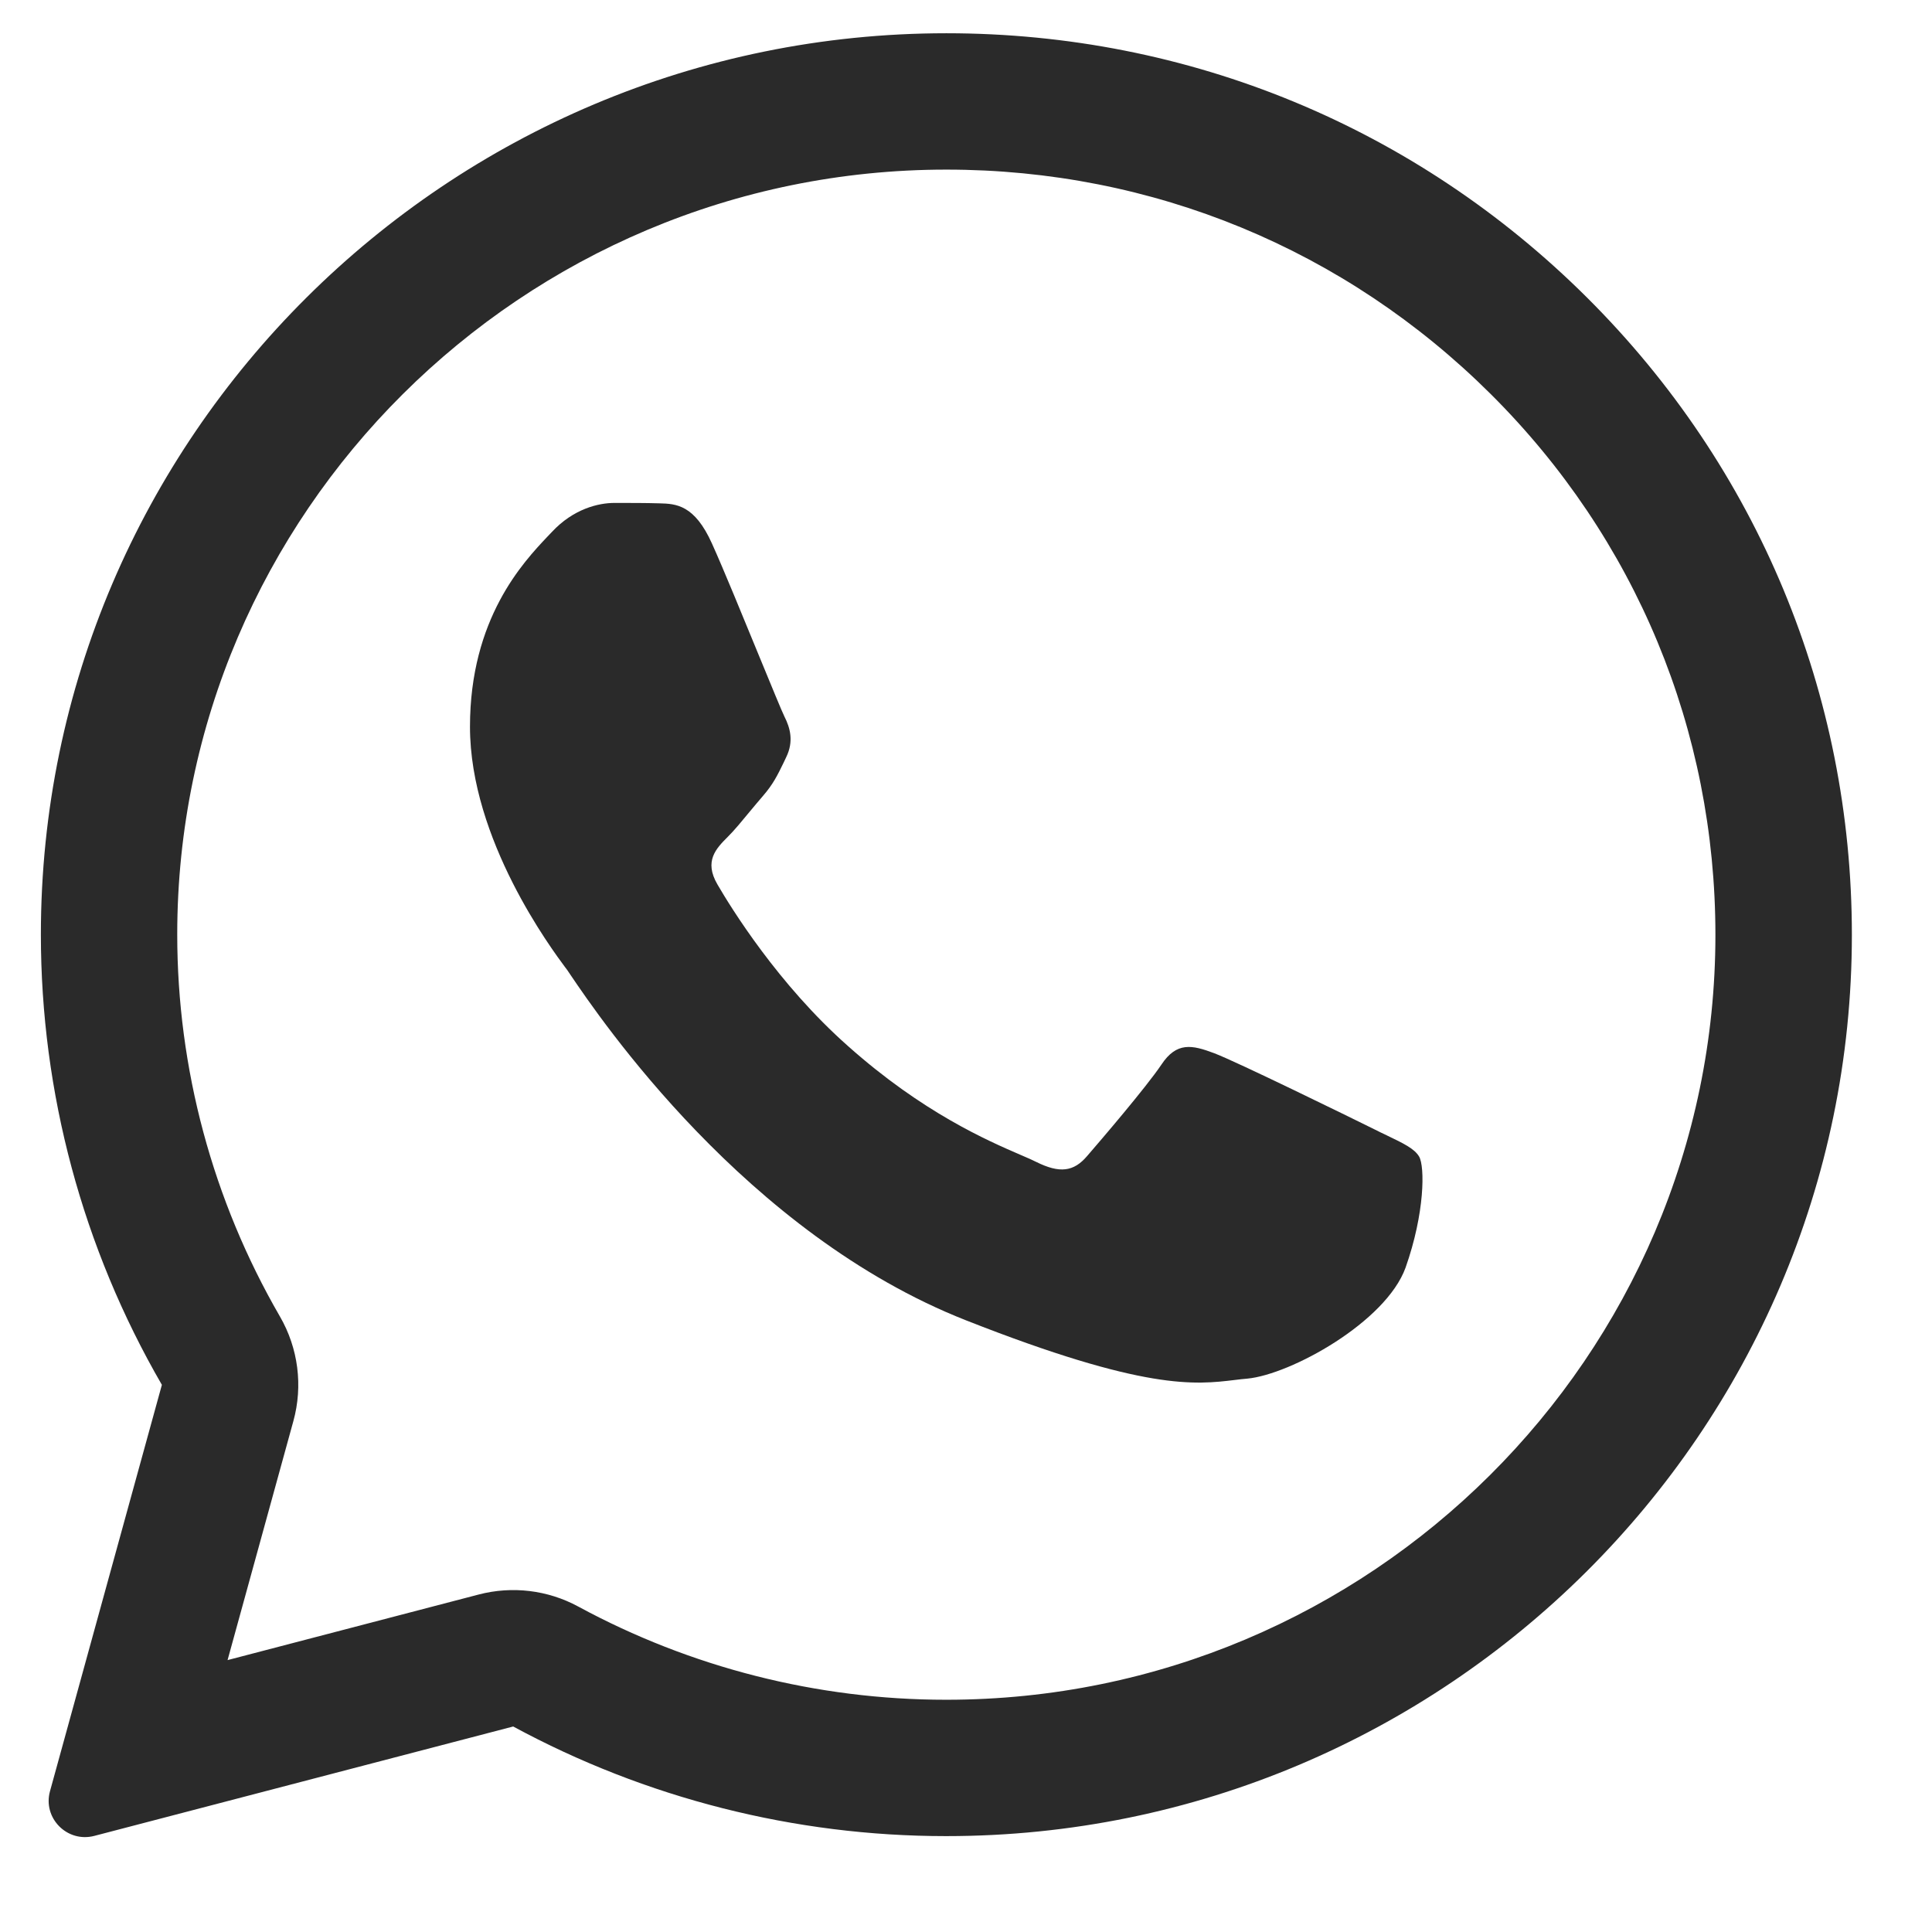
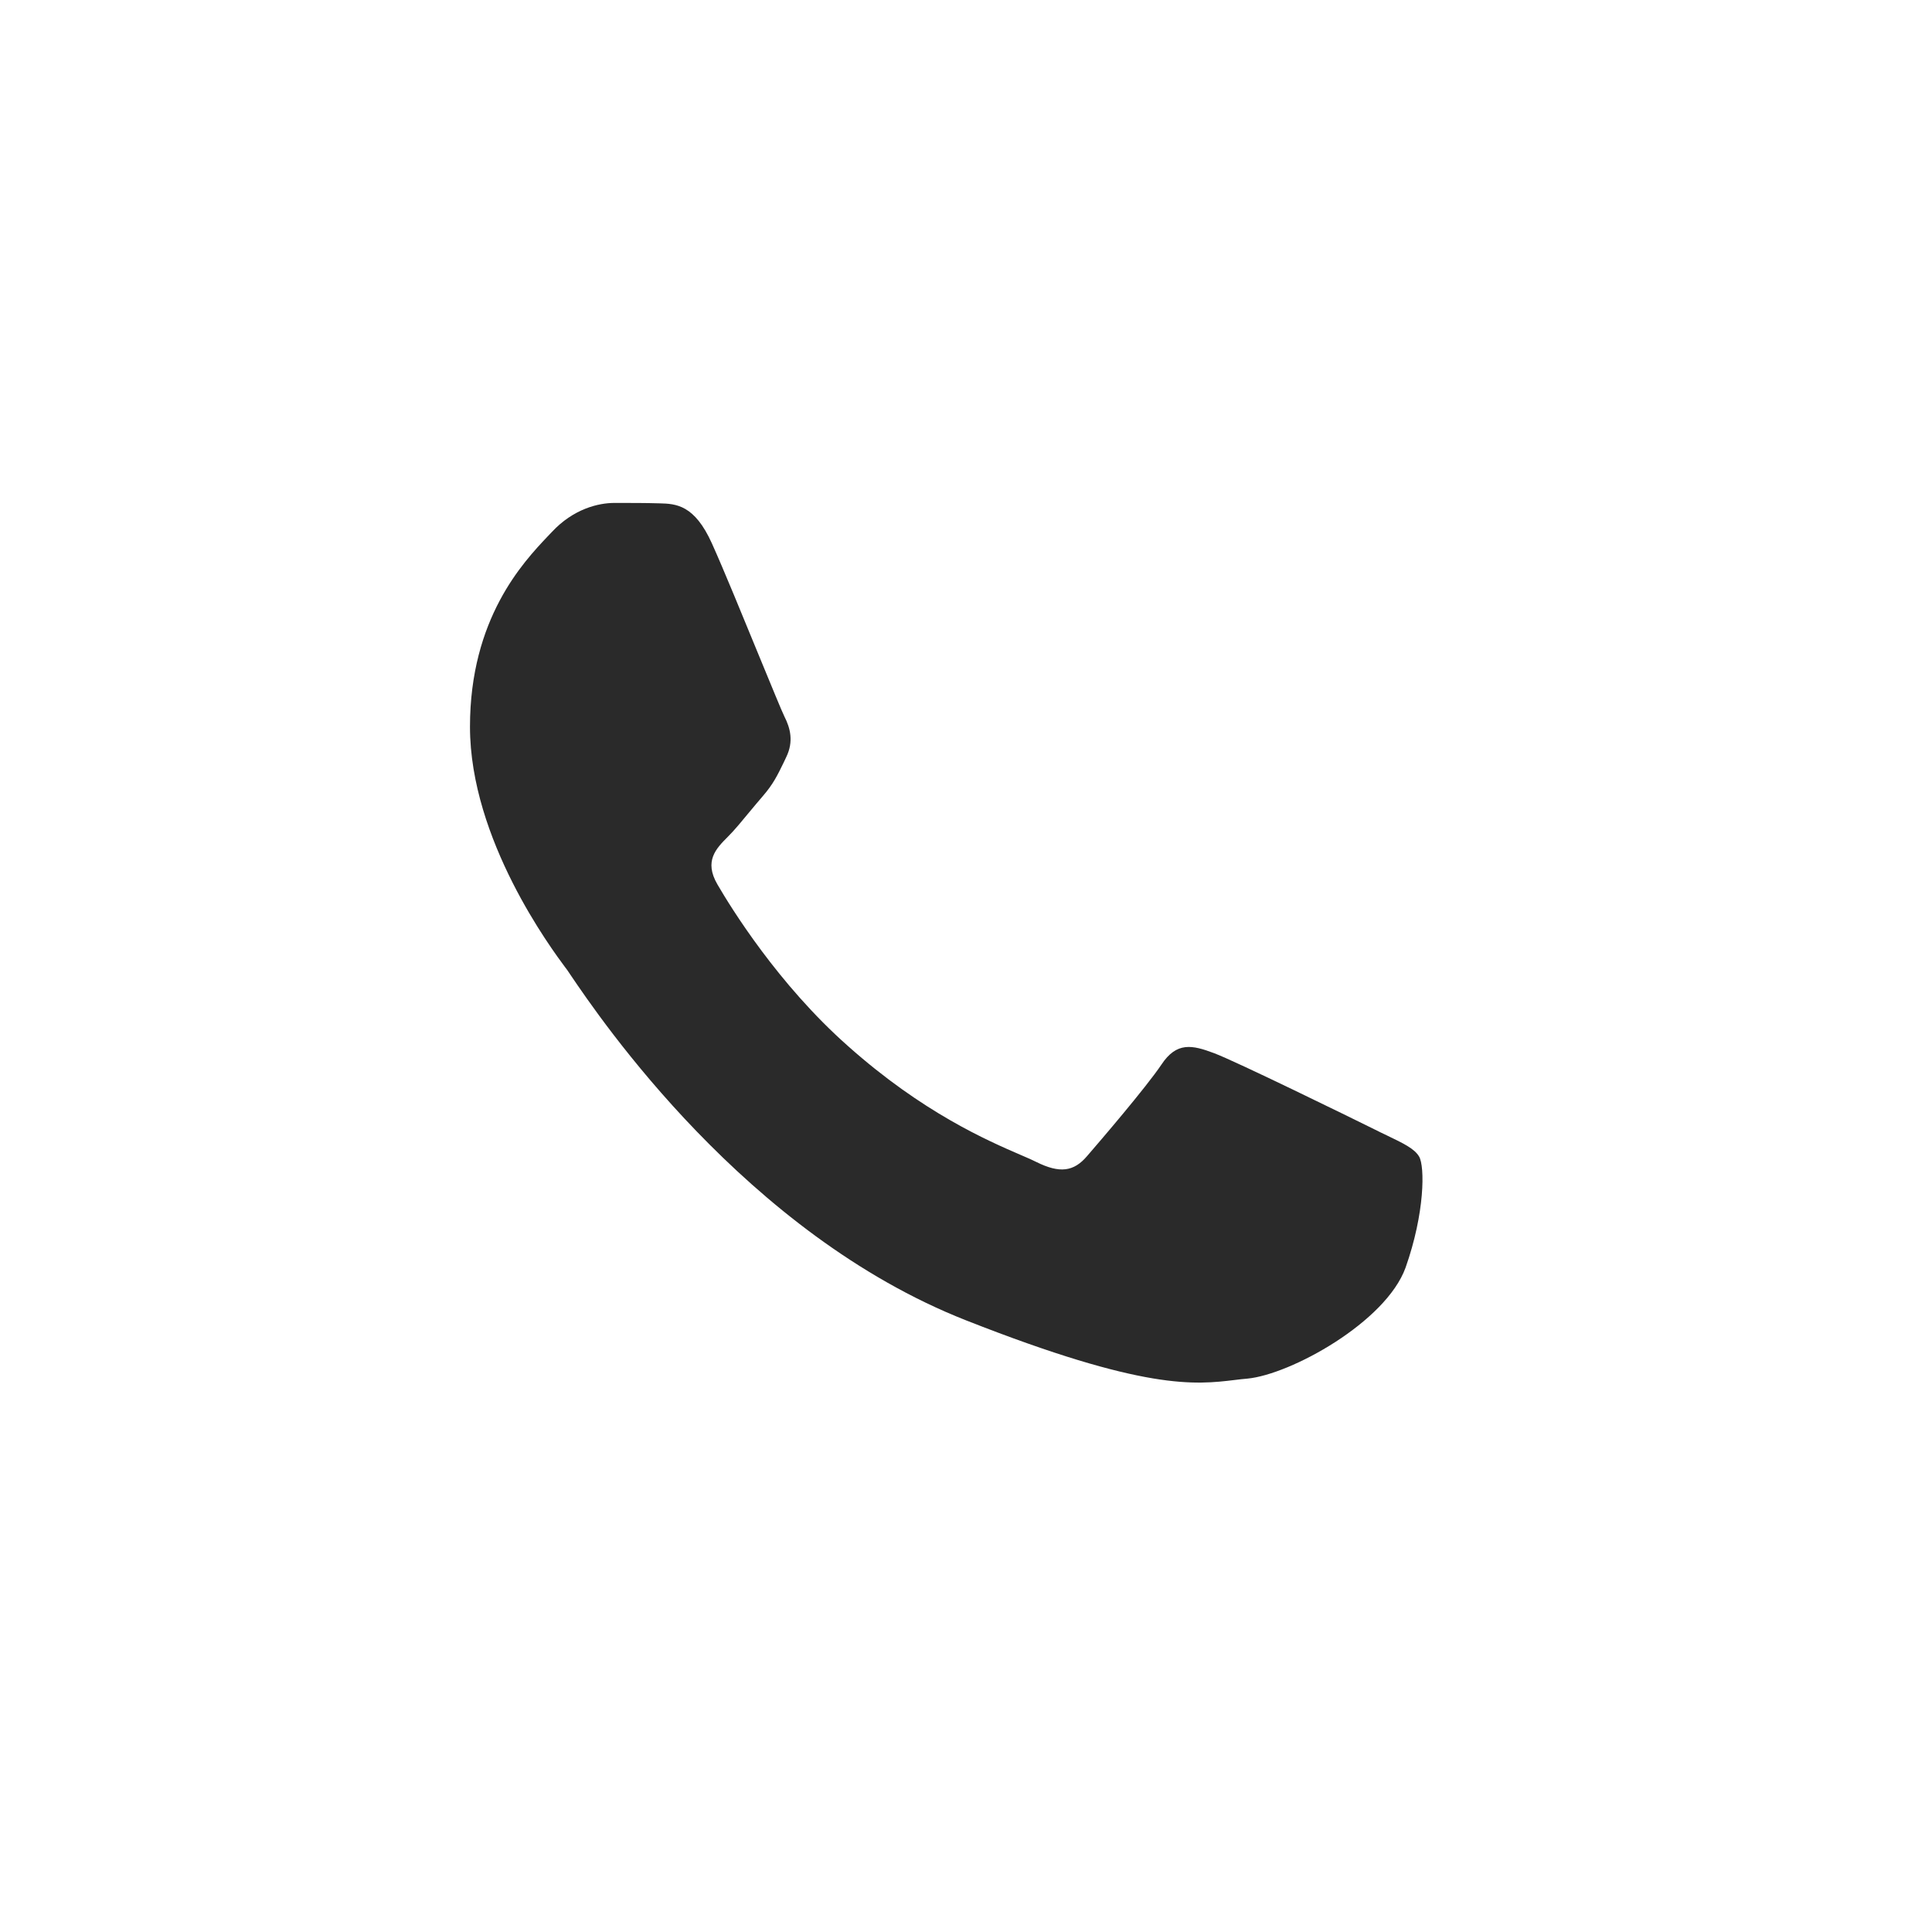
<svg xmlns="http://www.w3.org/2000/svg" width="19" height="19" viewBox="0 0 19 19" fill="none">
  <path d="M6.485 4.95C6.648 4.954 6.83 4.963 7.002 5.346C7.117 5.601 7.309 6.071 7.466 6.453C7.589 6.751 7.689 6.996 7.714 7.046C7.772 7.16 7.807 7.292 7.732 7.446C7.723 7.465 7.715 7.482 7.707 7.499C7.646 7.624 7.603 7.713 7.502 7.829C7.46 7.877 7.417 7.93 7.373 7.982C7.297 8.074 7.222 8.166 7.157 8.23C7.042 8.345 6.922 8.468 7.055 8.697C7.188 8.926 7.652 9.679 8.338 10.286C9.075 10.943 9.716 11.219 10.04 11.359C10.103 11.386 10.154 11.408 10.191 11.427C10.421 11.541 10.559 11.524 10.691 11.369C10.824 11.215 11.266 10.7 11.421 10.471C11.572 10.242 11.726 10.277 11.939 10.357C12.151 10.436 13.284 10.991 13.514 11.105C13.559 11.128 13.601 11.148 13.641 11.167C13.801 11.244 13.91 11.296 13.956 11.374C14.013 11.471 14.013 11.928 13.823 12.466C13.629 13.003 12.691 13.518 12.266 13.558C12.226 13.561 12.186 13.566 12.145 13.571C11.755 13.618 11.261 13.678 9.501 12.985C7.333 12.132 5.901 10.016 5.611 9.588C5.589 9.555 5.573 9.531 5.564 9.52L5.559 9.514C5.428 9.337 4.622 8.259 4.622 7.147C4.622 6.083 5.146 5.529 5.385 5.276C5.401 5.26 5.415 5.245 5.427 5.232C5.64 5.003 5.887 4.946 6.042 4.946C6.197 4.946 6.352 4.946 6.485 4.95Z" fill="#2A2A2A" />
-   <path fill-rule="evenodd" clip-rule="evenodd" d="M0.492 17.614C0.418 17.879 0.66 18.124 0.927 18.055L5.047 16.979C6.347 17.683 7.812 18.057 9.302 18.057H9.307C14.213 18.057 18.212 14.082 18.212 9.194C18.212 6.826 17.287 4.598 15.606 2.925C13.925 1.252 11.691 0.327 9.307 0.327C4.401 0.327 0.402 4.303 0.402 9.19C0.402 10.745 0.812 12.272 1.592 13.619L0.492 17.614ZM2.885 13.976C2.981 13.629 2.933 13.258 2.753 12.947C2.091 11.804 1.743 10.508 1.743 9.19C1.743 5.05 5.136 1.668 9.307 1.668C11.336 1.668 13.23 2.452 14.66 3.875C16.088 5.296 16.87 7.182 16.87 9.194C16.87 13.334 13.478 16.716 9.307 16.716H9.302C8.036 16.716 6.791 16.398 5.686 15.799C5.387 15.637 5.037 15.595 4.708 15.681L2.238 16.326L2.885 13.976Z" fill="#2A2A2A" />
</svg>